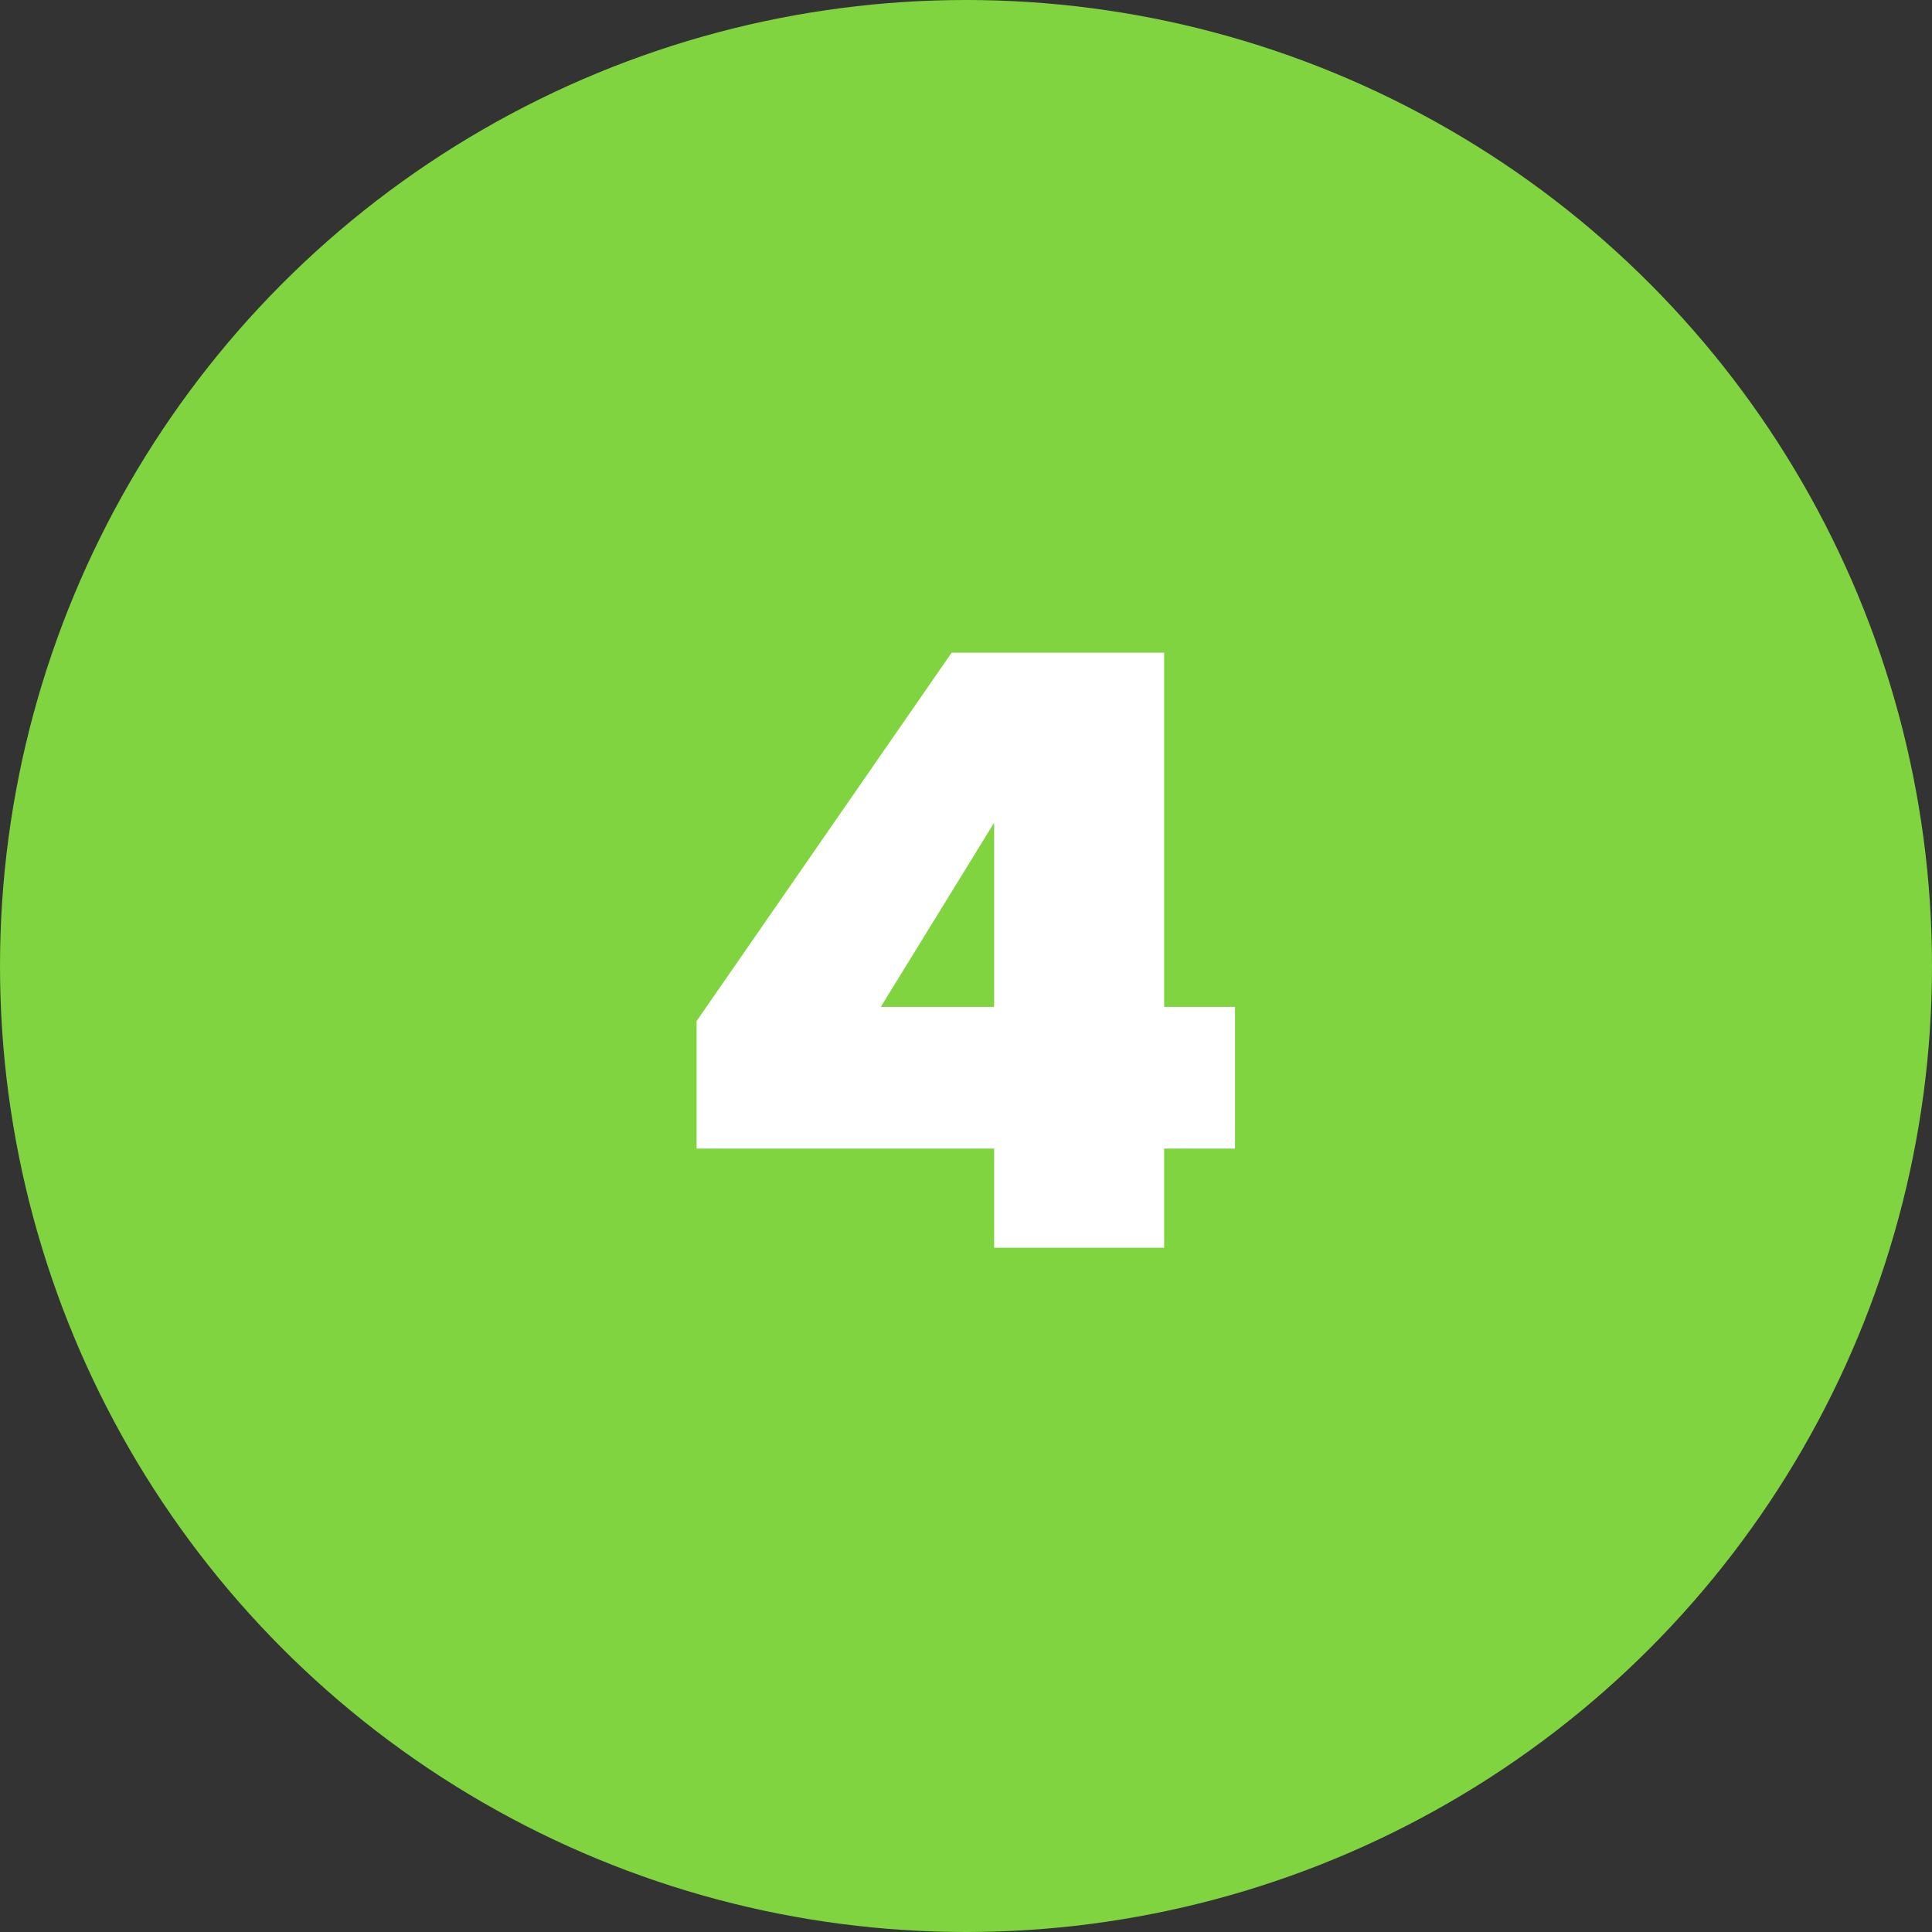
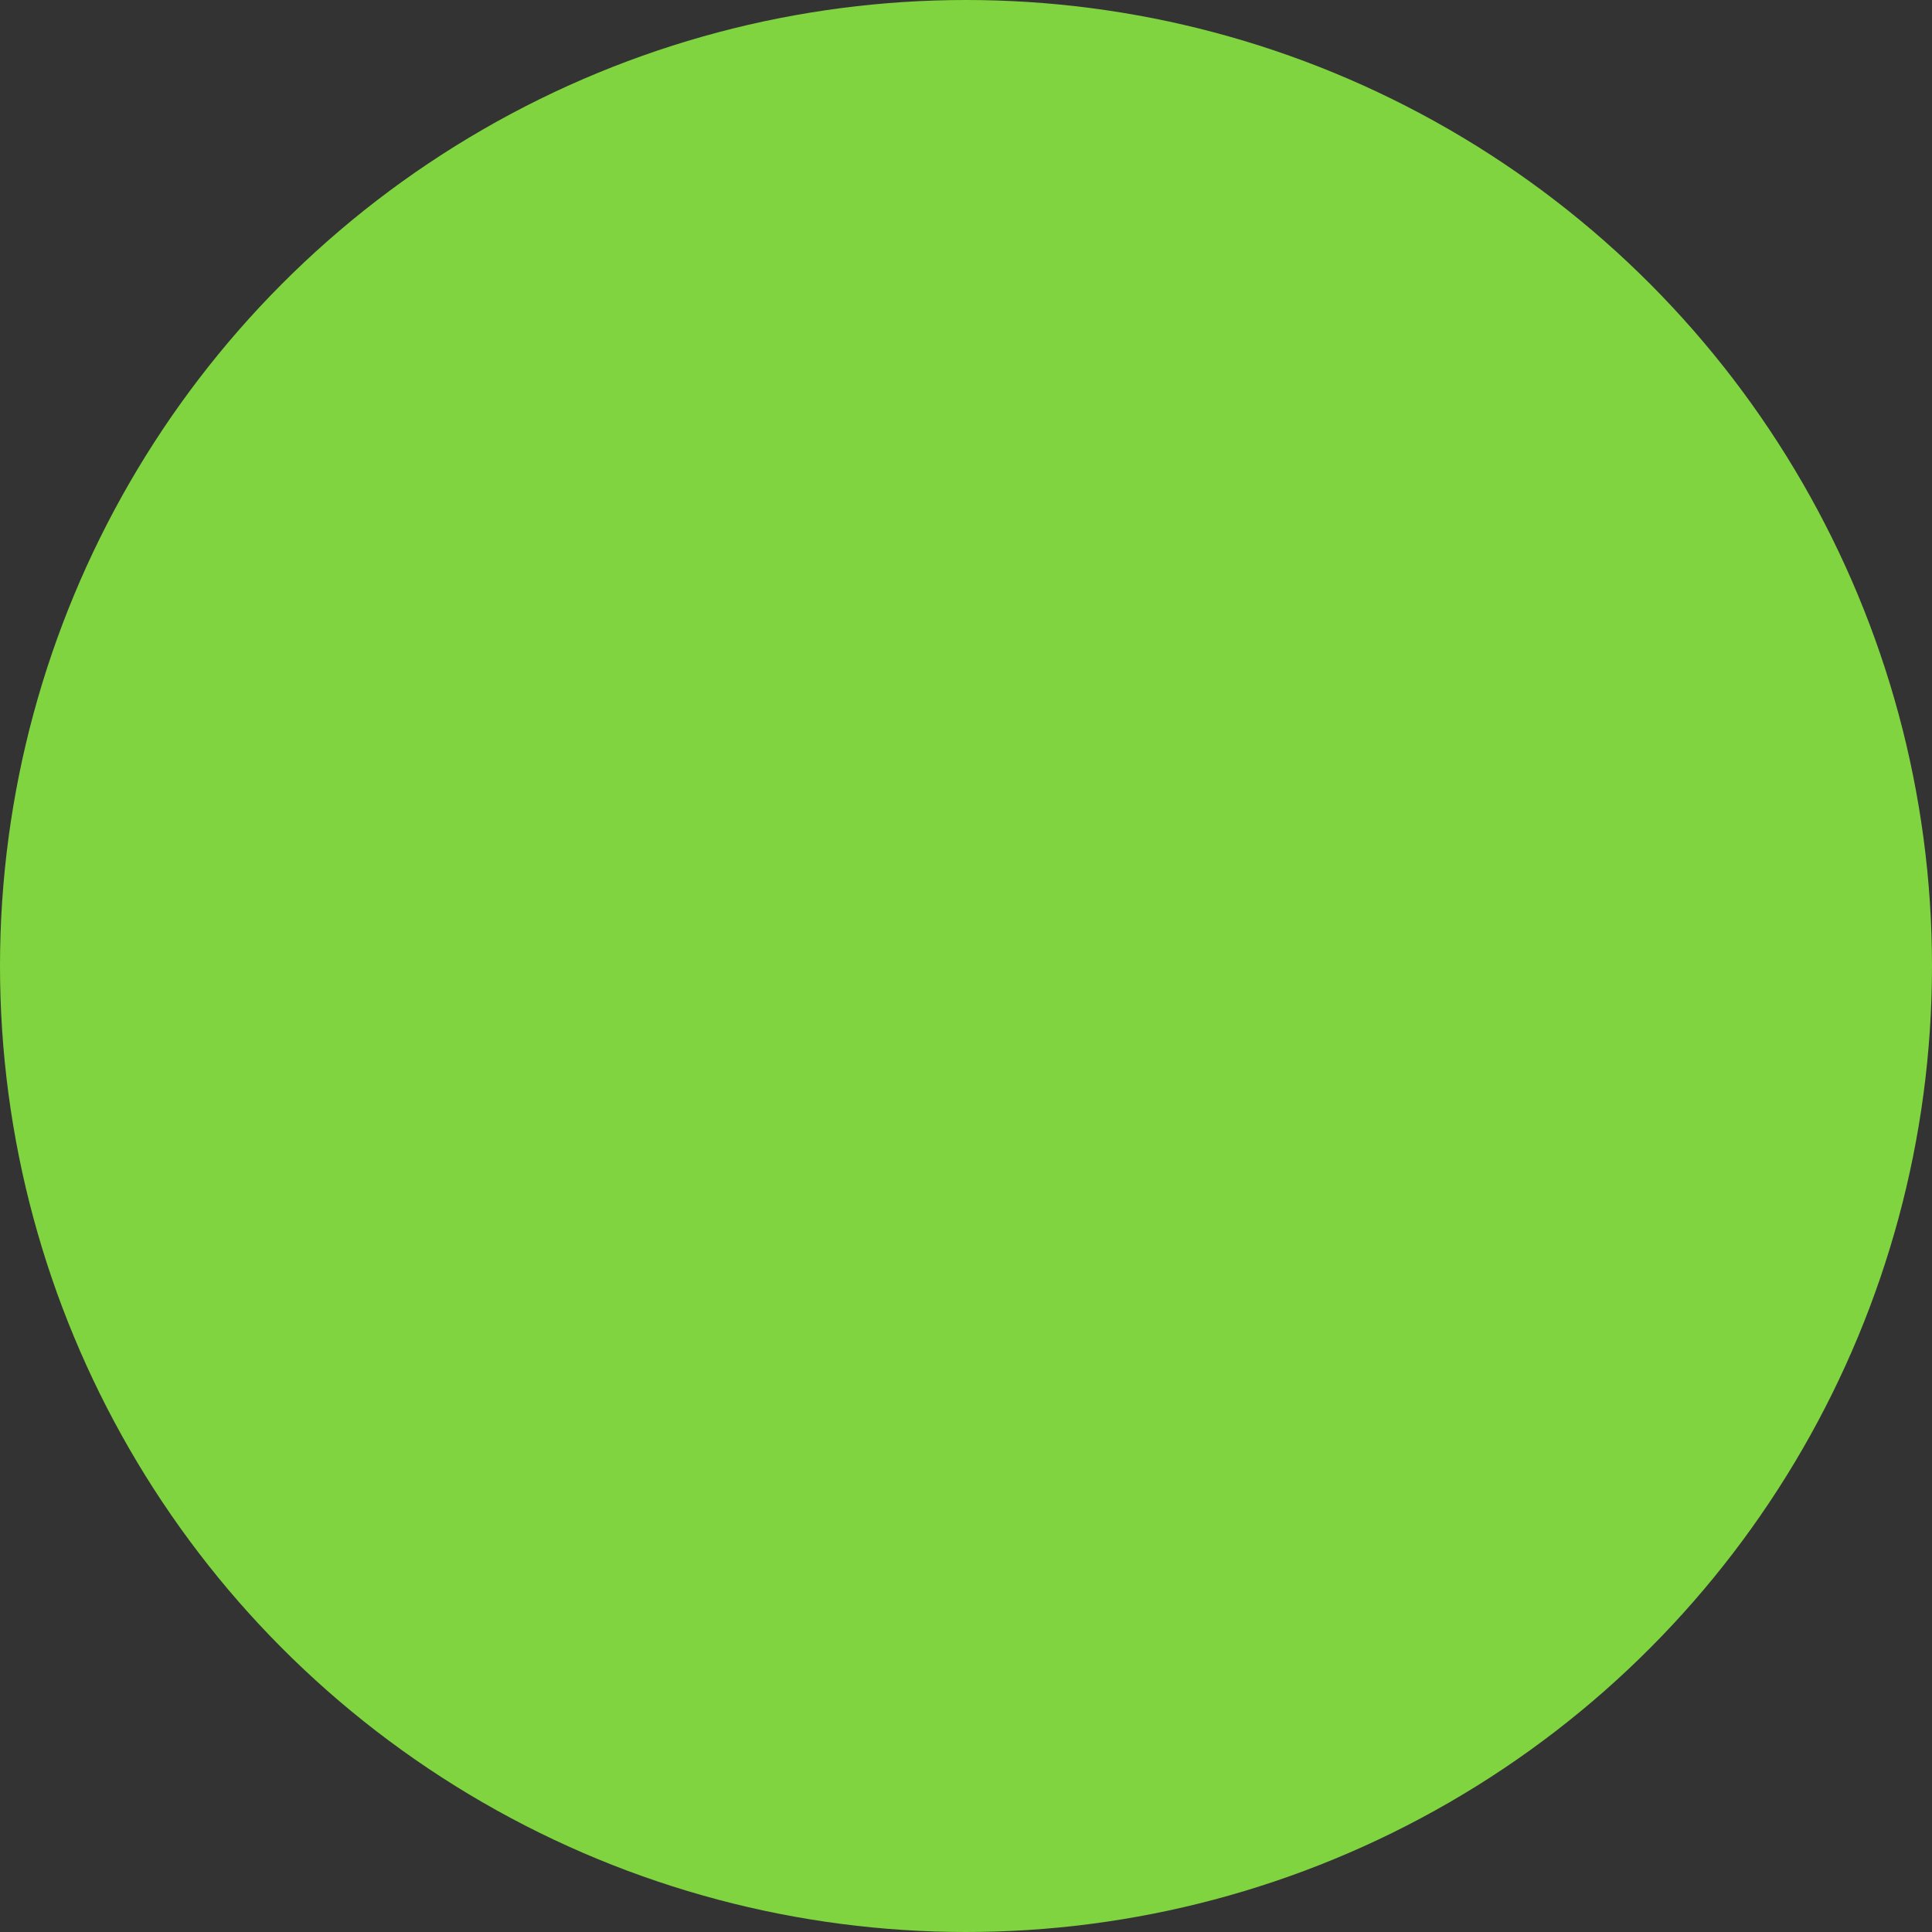
<svg xmlns="http://www.w3.org/2000/svg" width="48" height="48" viewBox="0 0 48 48" fill="none">
  <rect x="0" y="0" width="48" height="48" fill="#333333" stroke="none" />
  <circle cx="24" cy="24" r="24" fill="#7FD440" />
-   <path d="M28.923 25.016H30.683V28.536H28.923V31H24.699V28.536H17.307V25.368L23.643 16.216H28.923V25.016ZM24.699 25.016V20.44L21.883 25.016H24.699Z" fill="white" />
</svg>